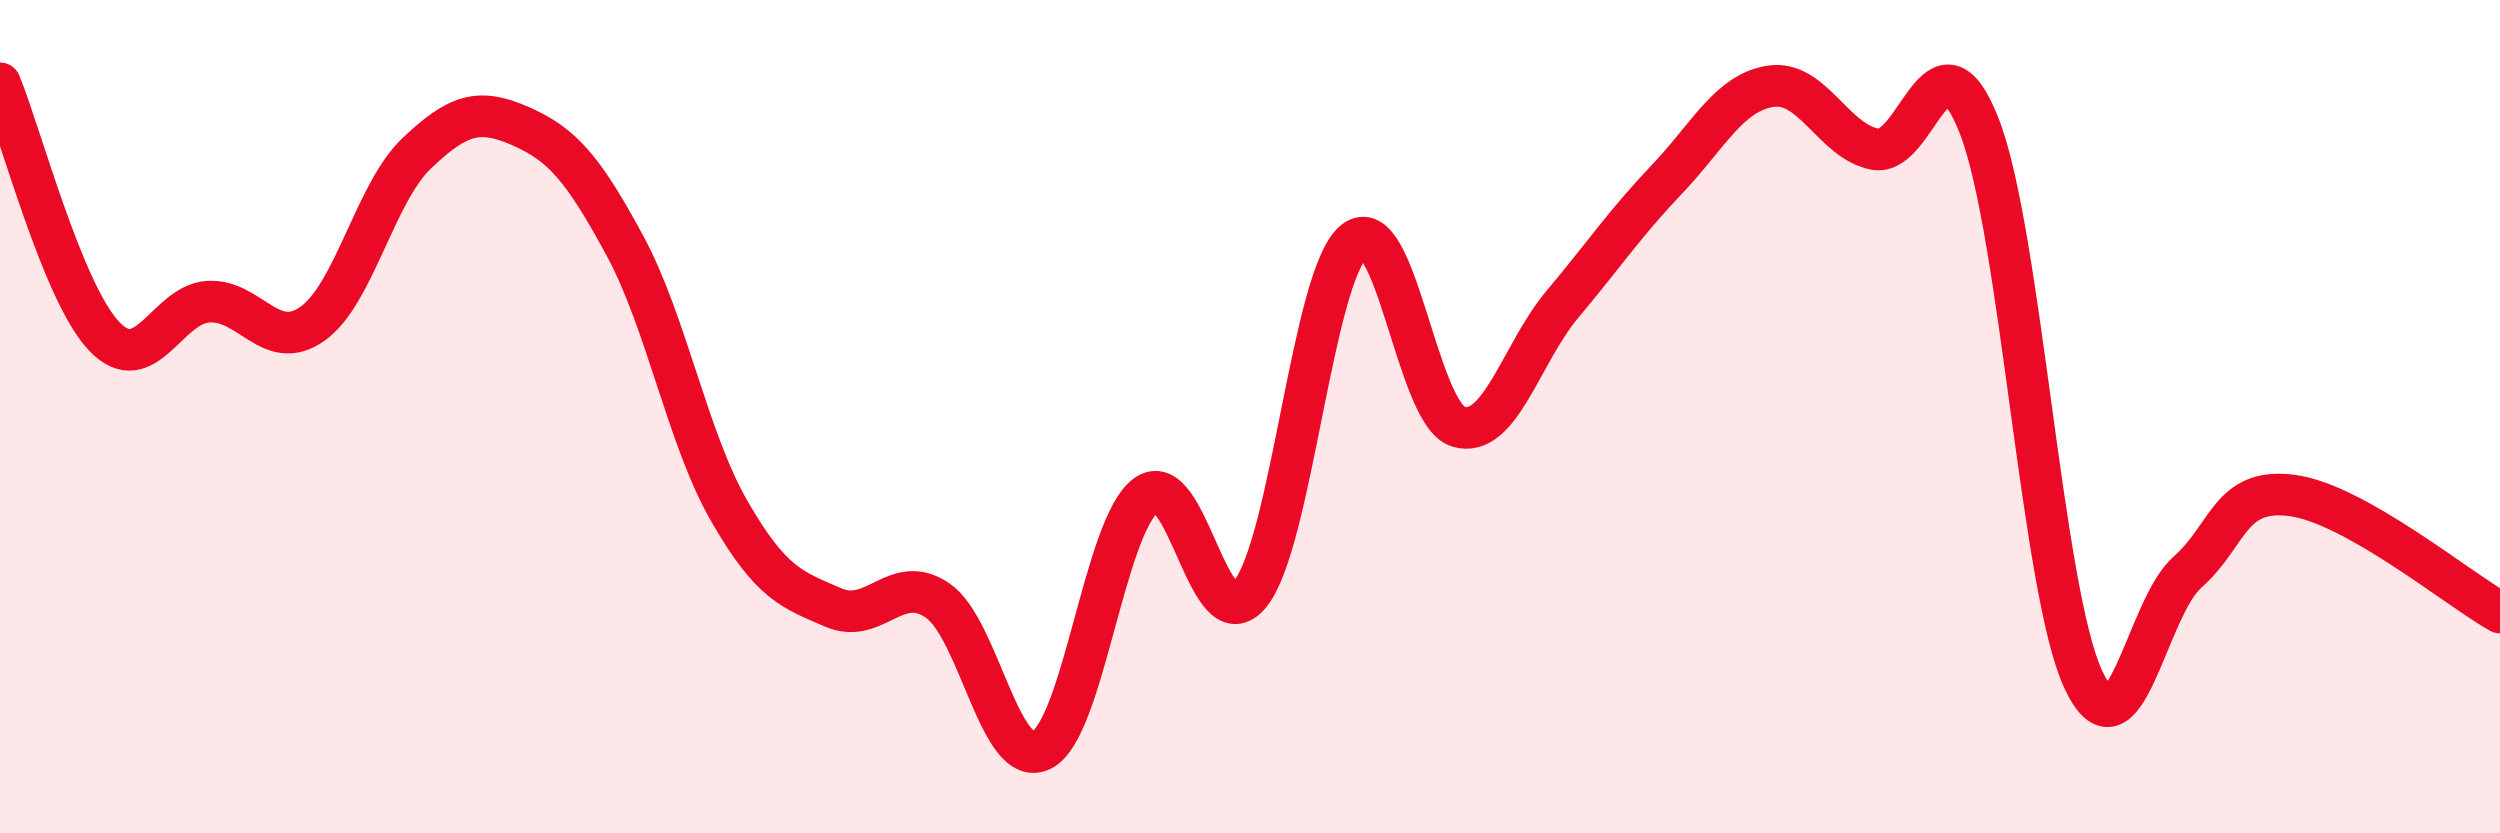
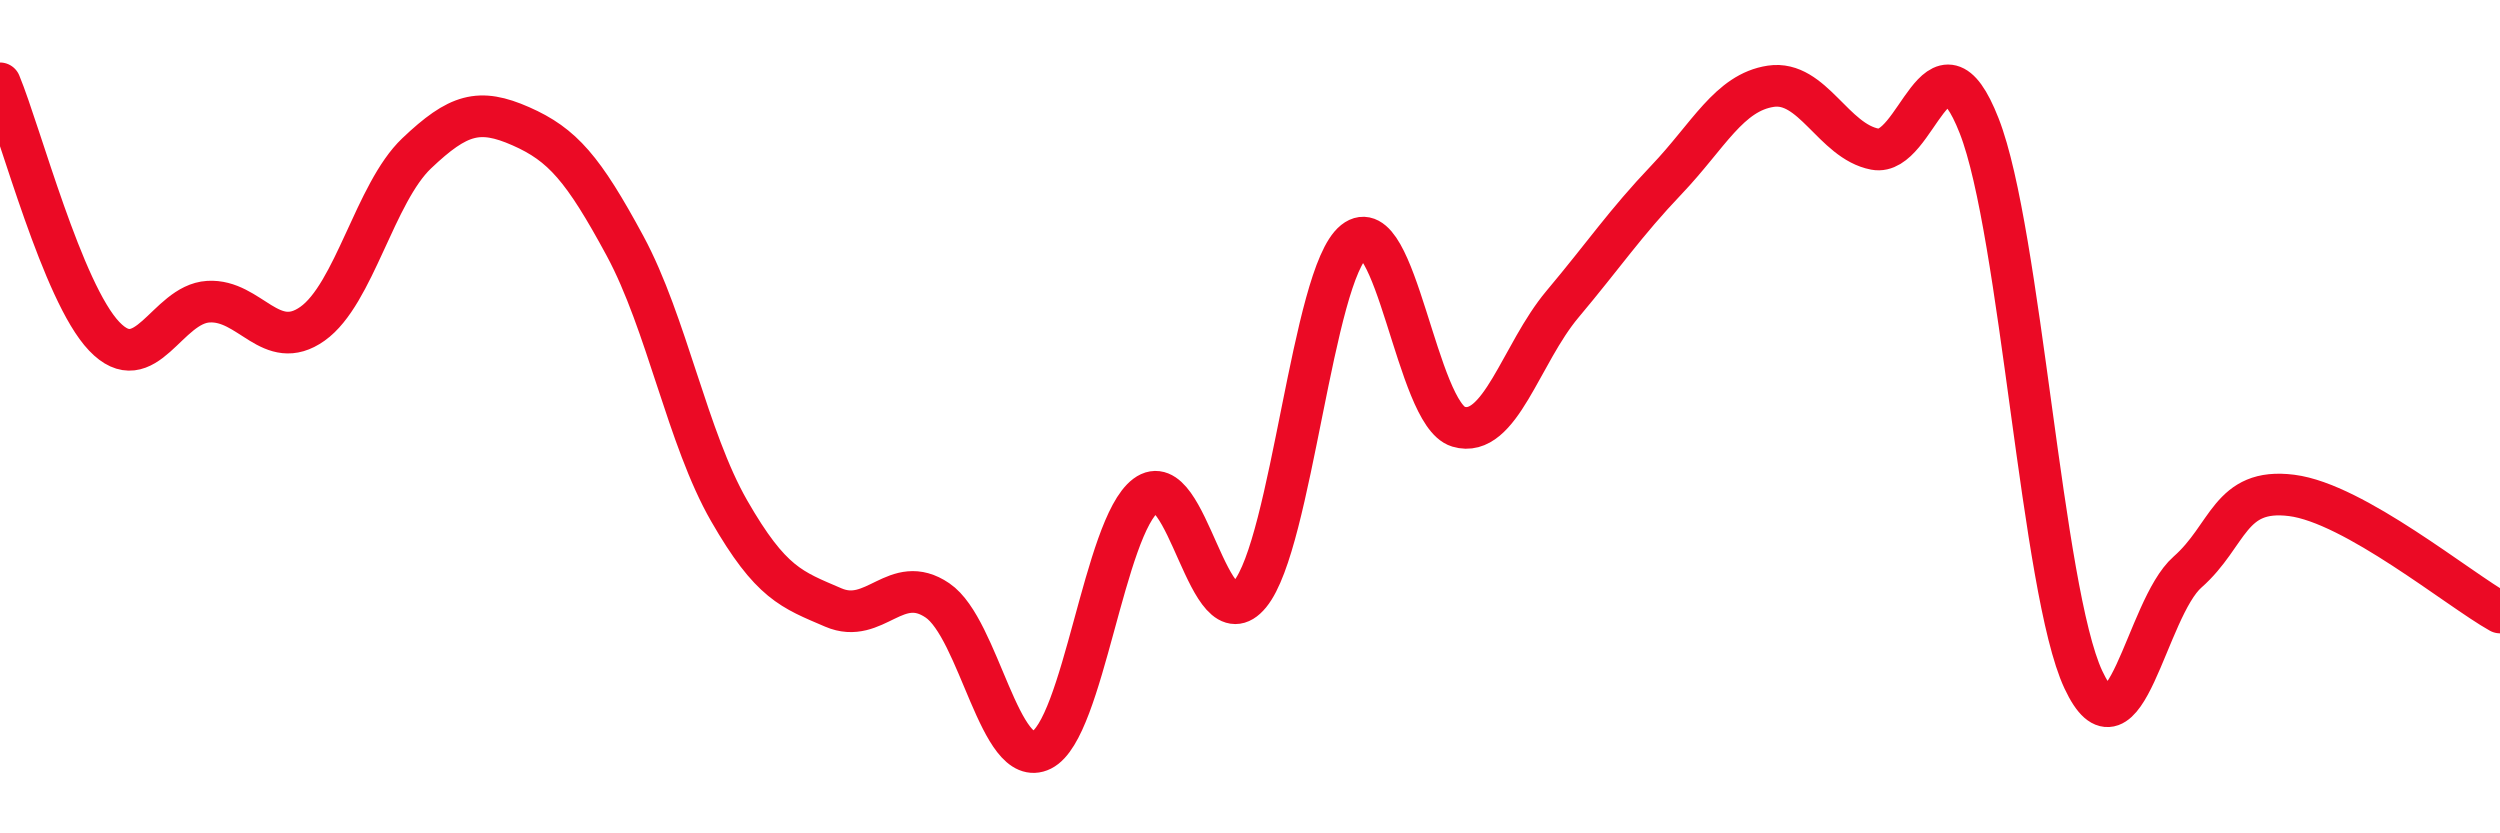
<svg xmlns="http://www.w3.org/2000/svg" width="60" height="20" viewBox="0 0 60 20">
-   <path d="M 0,2 C 0.5,3.21 1.5,7.02 2.5,8.07 C 3.5,9.12 4,7.3 5,7.24 C 6,7.18 6.5,8.48 7.5,7.77 C 8.5,7.06 9,4.63 10,3.68 C 11,2.73 11.5,2.59 12.5,3.03 C 13.5,3.47 14,4.05 15,5.9 C 16,7.75 16.5,10.52 17.5,12.26 C 18.5,14 19,14.15 20,14.58 C 21,15.01 21.5,13.73 22.5,14.41 C 23.5,15.09 24,18.5 25,18 C 26,17.5 26.5,12.64 27.5,11.89 C 28.5,11.14 29,15.48 30,14.26 C 31,13.04 31.5,6.59 32.5,5.79 C 33.5,4.99 34,9.94 35,10.24 C 36,10.54 36.5,8.49 37.5,7.3 C 38.5,6.11 39,5.36 40,4.31 C 41,3.26 41.5,2.22 42.5,2.07 C 43.5,1.92 44,3.39 45,3.58 C 46,3.77 46.5,0.47 47.5,3.02 C 48.5,5.57 49,14.17 50,16.31 C 51,18.45 51.5,14.61 52.5,13.73 C 53.5,12.85 53.5,11.7 55,11.89 C 56.5,12.08 59,14.14 60,14.7L60 20L0 20Z" fill="#EB0A25" opacity="0.1" stroke-linecap="round" stroke-linejoin="round" />
  <path d="M 0,2 C 0.5,3.21 1.5,7.02 2.5,8.07 C 3.5,9.12 4,7.3 5,7.24 C 6,7.18 6.5,8.48 7.5,7.77 C 8.5,7.06 9,4.63 10,3.68 C 11,2.73 11.5,2.59 12.5,3.03 C 13.5,3.47 14,4.05 15,5.9 C 16,7.75 16.5,10.52 17.5,12.26 C 18.5,14 19,14.15 20,14.58 C 21,15.01 21.5,13.73 22.5,14.41 C 23.5,15.09 24,18.5 25,18 C 26,17.5 26.5,12.64 27.5,11.89 C 28.5,11.14 29,15.48 30,14.26 C 31,13.04 31.5,6.59 32.5,5.79 C 33.5,4.99 34,9.94 35,10.24 C 36,10.54 36.5,8.49 37.5,7.3 C 38.5,6.11 39,5.36 40,4.31 C 41,3.26 41.5,2.22 42.5,2.07 C 43.5,1.92 44,3.39 45,3.58 C 46,3.77 46.5,0.47 47.5,3.02 C 48.5,5.57 49,14.17 50,16.31 C 51,18.45 51.5,14.61 52.5,13.73 C 53.5,12.85 53.5,11.7 55,11.89 C 56.5,12.08 59,14.14 60,14.7" stroke="#EB0A25" stroke-width="1" fill="none" stroke-linecap="round" stroke-linejoin="round" />
</svg>